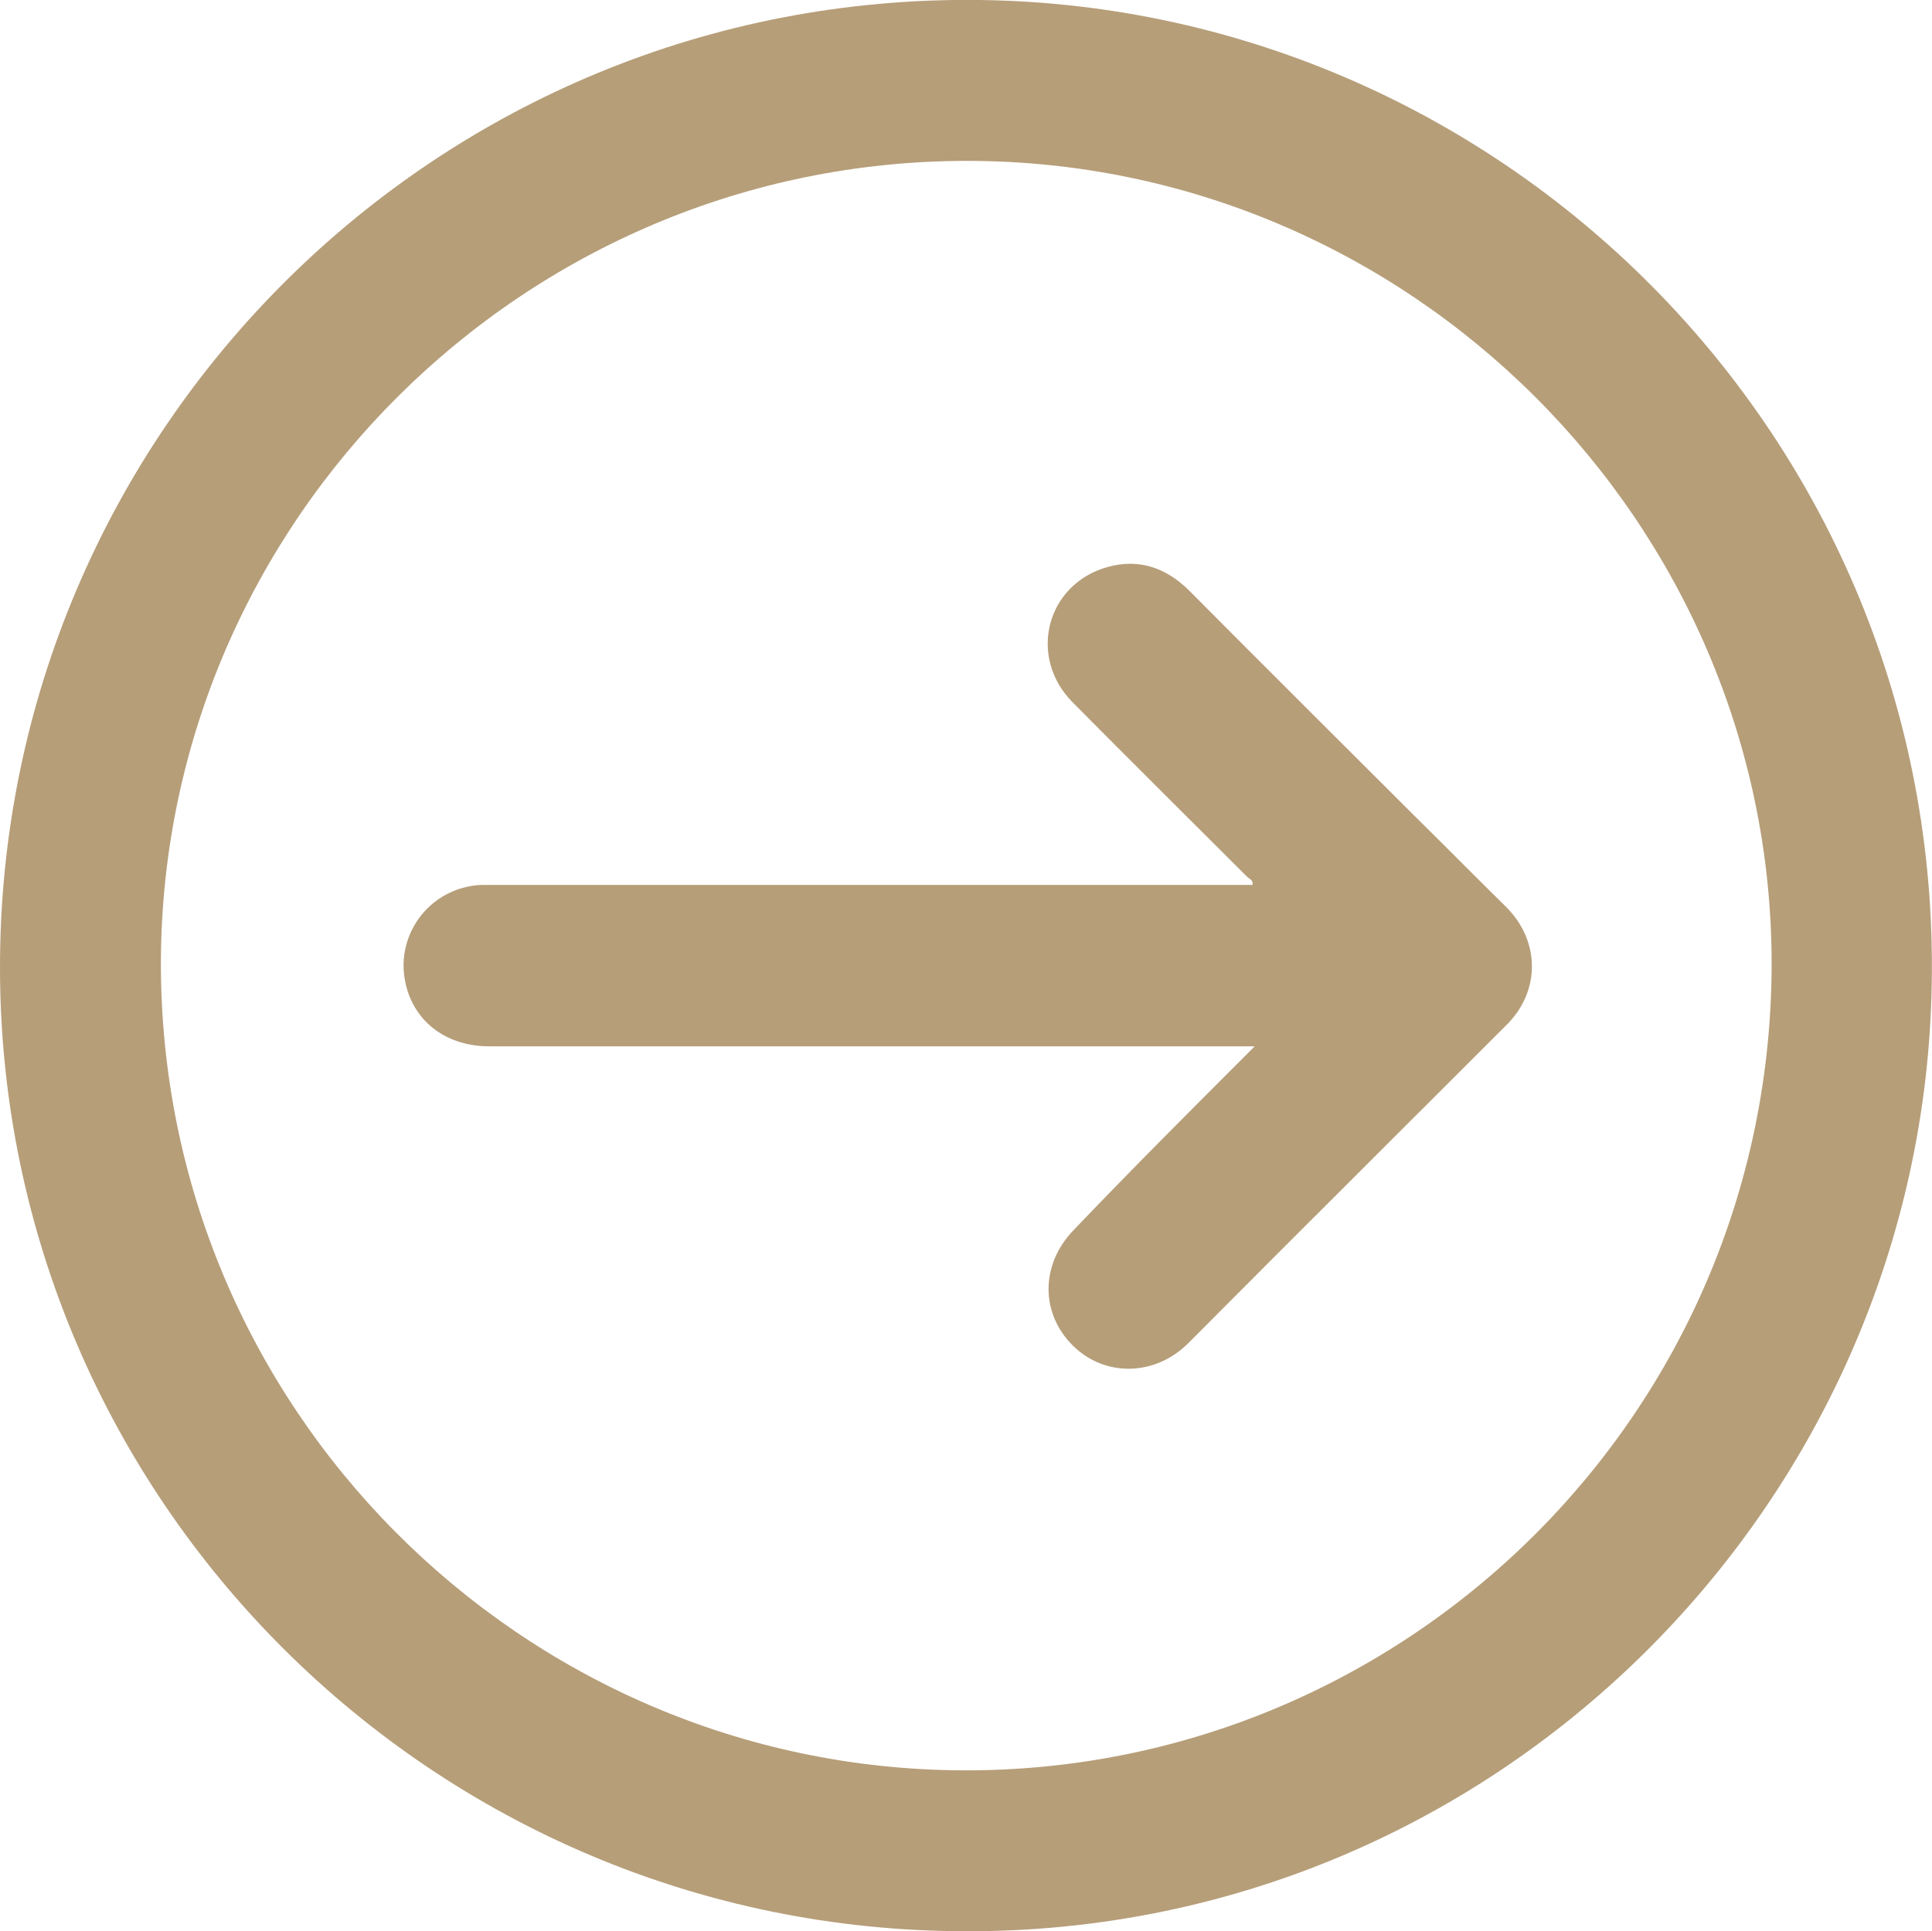
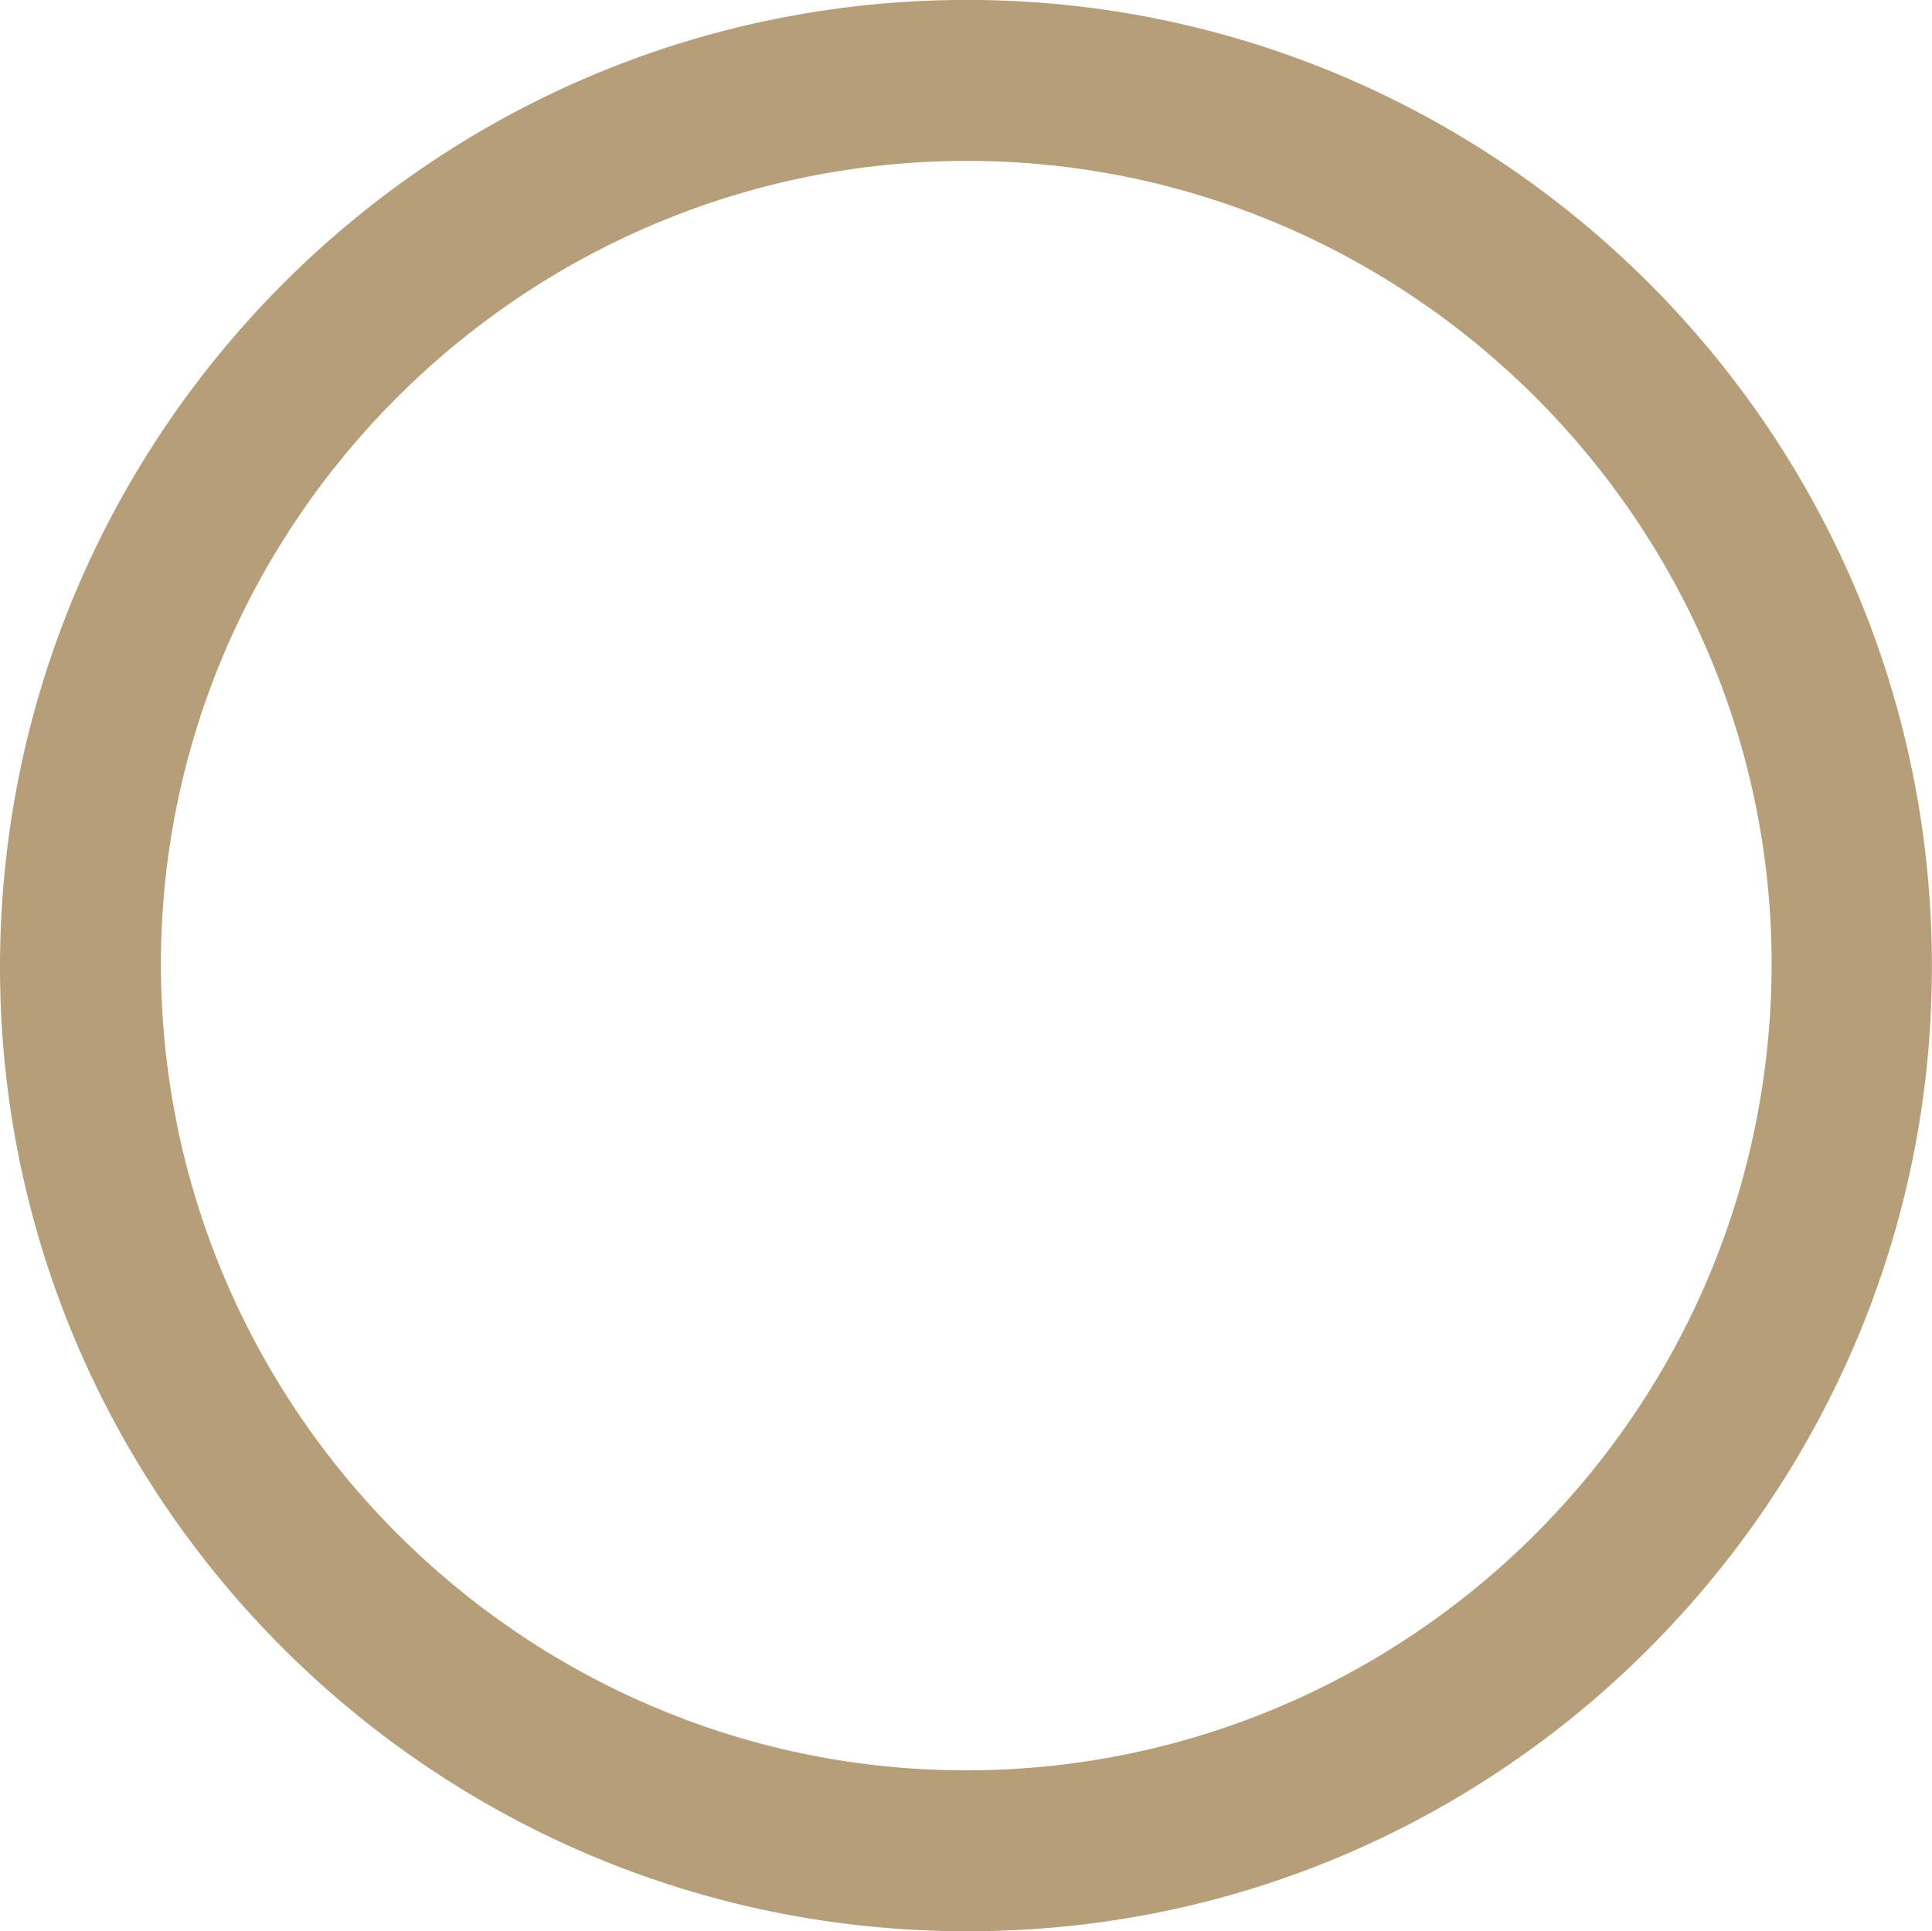
<svg xmlns="http://www.w3.org/2000/svg" version="1.1" id="Layer_1" x="0px" y="0px" viewBox="0 0 355.4 355.3" style="enable-background:new 0 0 355.4 355.3;" xml:space="preserve">
  <style type="text/css">
	.st0{fill:#B69E79;}
</style>
  <g id="_x37_X1I1q.tif">
    <g>
      <path class="st0" d="M177.8,355.3c-98,0-177.6-79.4-177.8-177C-0.2,79.5,80.5-1.3,180.3,0c97.6,1.3,178,82.5,175,183.2    C352.6,277.5,274.8,355.5,177.8,355.3z M177.9,29.6C96.4,29.6,30,95.8,29.6,176.7C29.3,259,96,325.3,177,325.7    c81.4,0.4,149-65.6,148.9-148.7C325.7,96,259.2,29.6,177.9,29.6z" />
-       <path class="st0" d="M230.8,192.5c-0.9,0-1.4,0-1.8,0c-46.3,0-92.7,0-139,0c-7.6,0-13.4-4.2-15.2-10.8    c-2.6-9.3,4.1-18.5,13.8-18.9c0.8,0,1.7,0,2.5,0c45.8,0,91.5,0,137.3,0c0.7,0,1.3,0,2,0c0.2-0.9-0.6-1.1-1-1.5    c-10.7-10.7-21.5-21.4-32.1-32.1c-8.3-8.4-4.8-21.8,6.5-24.9c5.8-1.6,10.8,0.2,15,4.4c13.7,13.8,27.5,27.5,41.3,41.3    c5.7,5.6,11.3,11.3,17,16.9c6.2,6.2,6.3,15.4,0.1,21.6c-19.5,19.5-39.1,39-58.6,58.6c-6.1,6.1-15.3,6.3-21.2,0.5    c-6.1-6-6-15.1,0.2-21.4C208.3,215,219.3,204,230.8,192.5z" />
    </g>
  </g>
</svg>